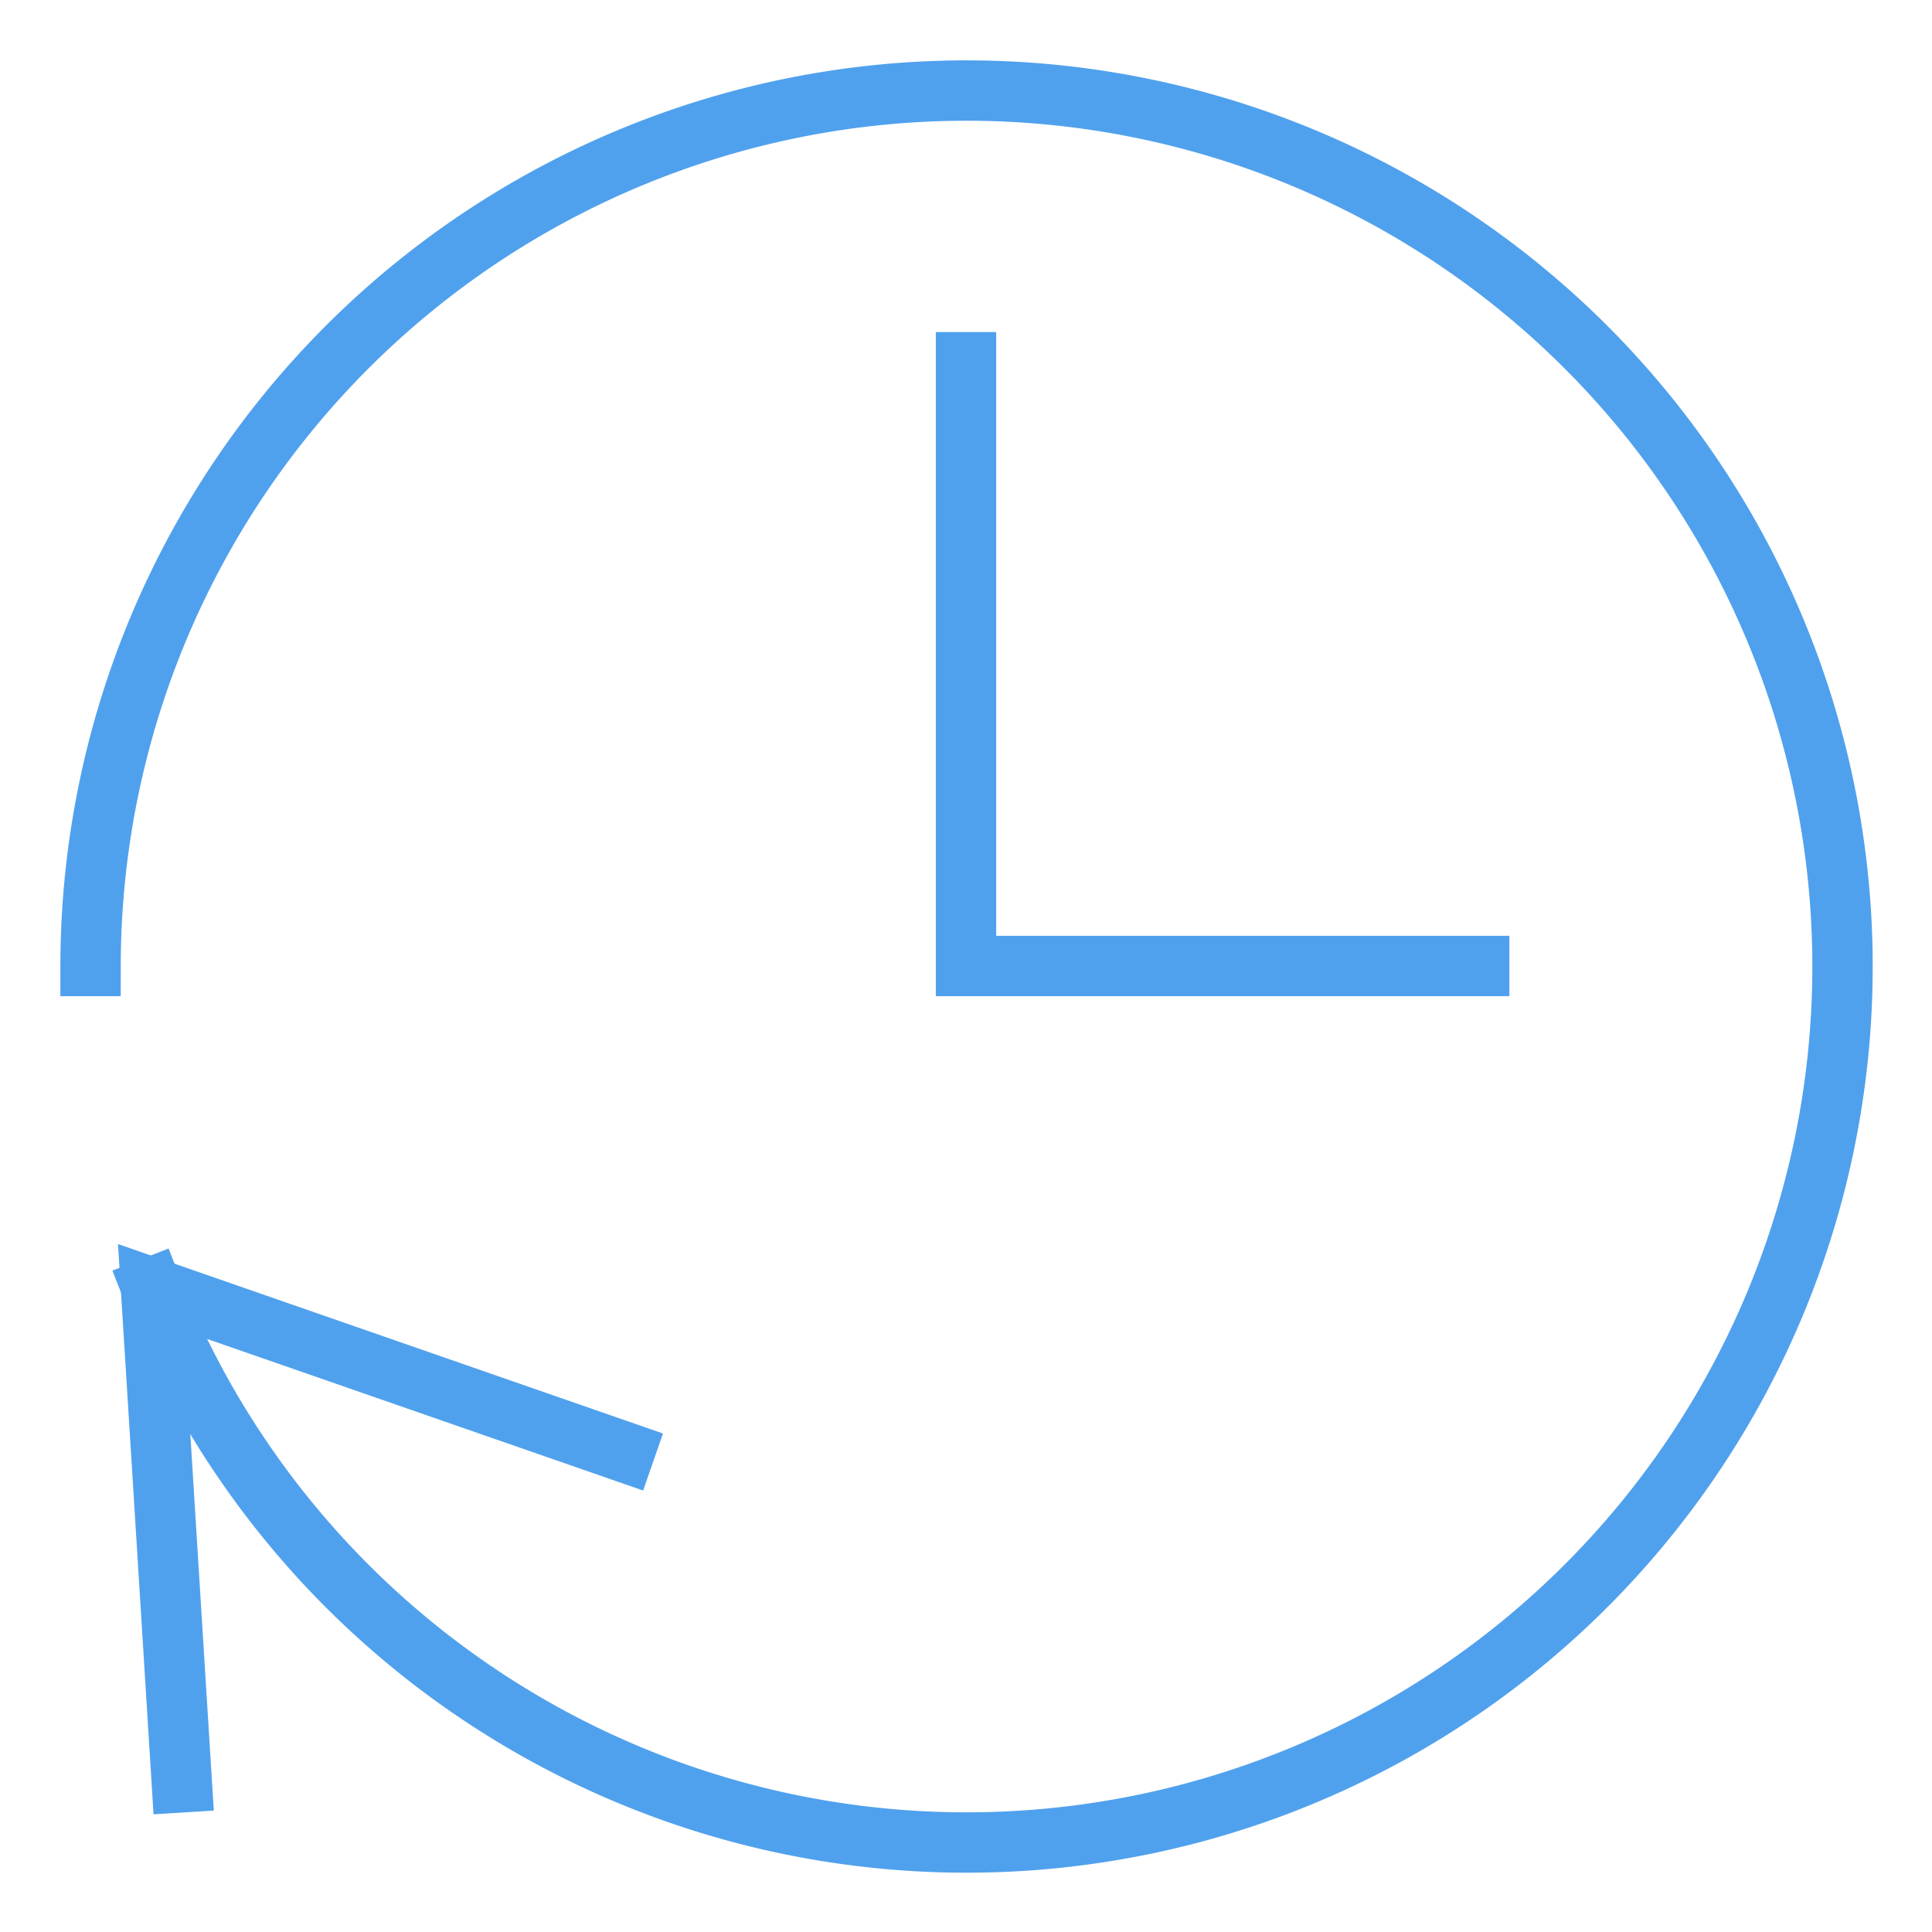
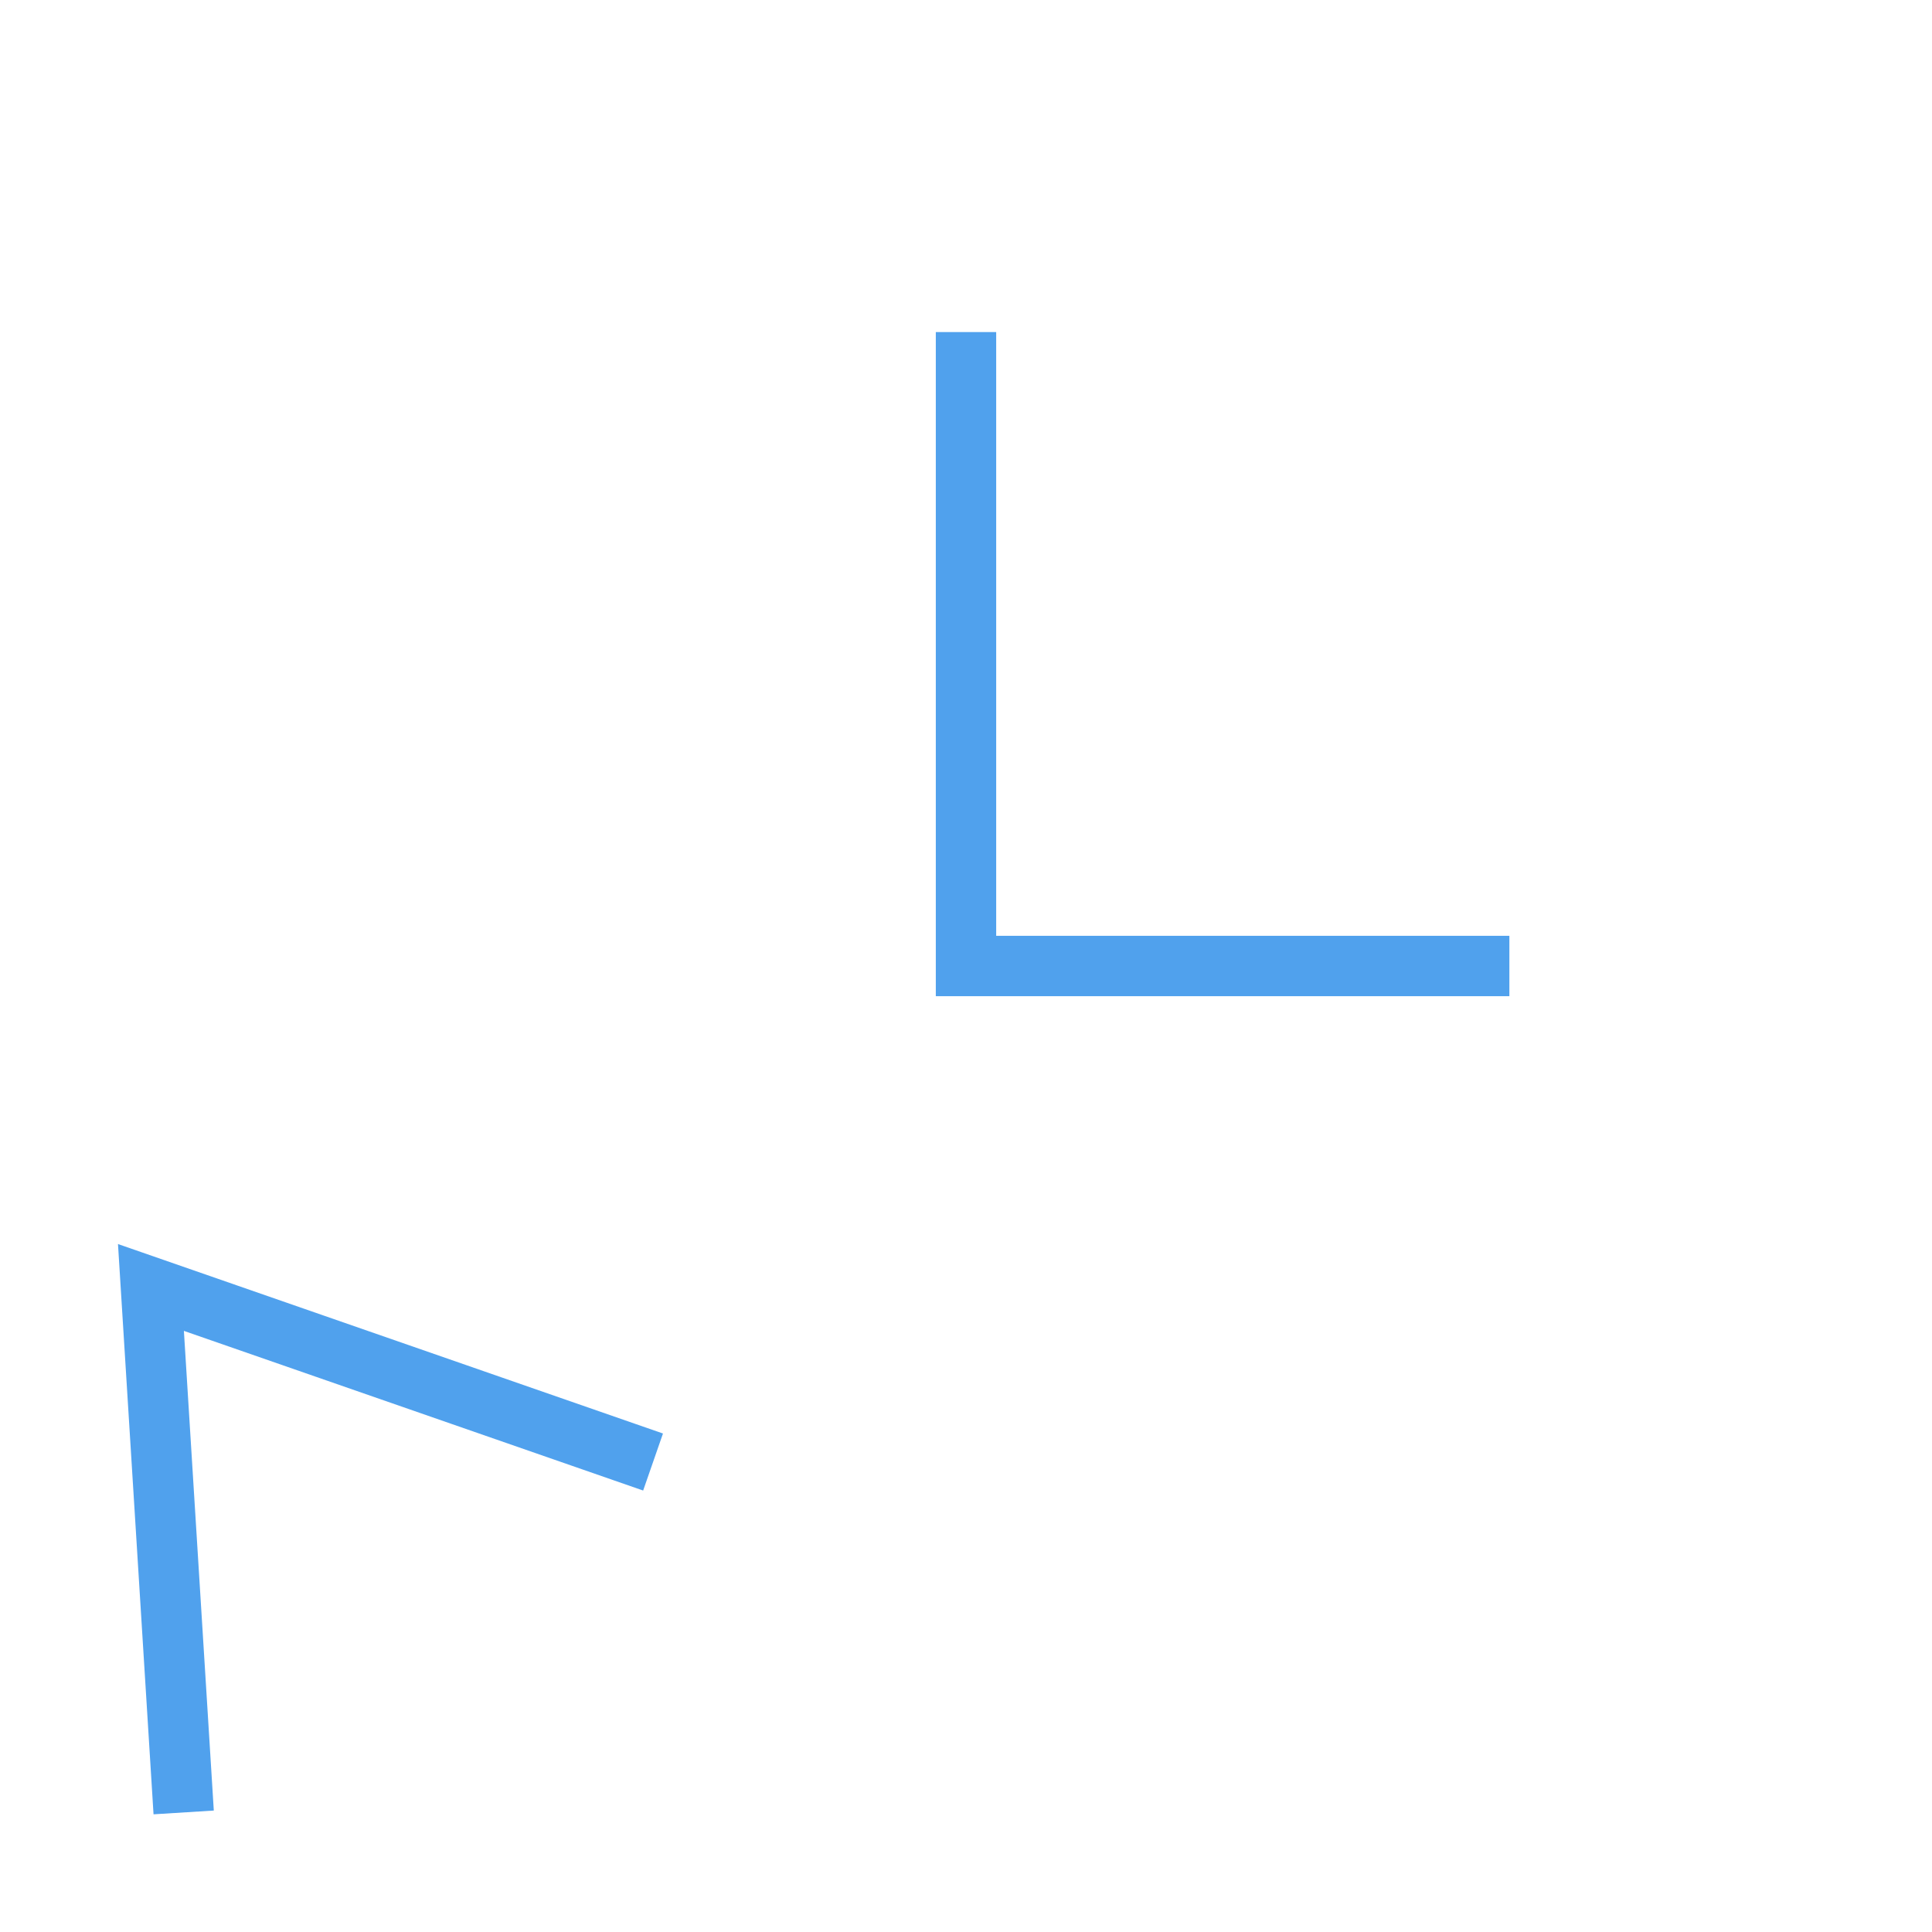
<svg xmlns="http://www.w3.org/2000/svg" height="64" width="64" viewBox="0 0 64 64">
  <title>time machine</title>
  <g stroke-linecap="square" stroke-miterlimit="10" fill="#50A1ED" stroke-linejoin="miter" class="nc-icon-wrapper">
    <polyline data-color="color-2" points="32 12 32 32 49 32" fill="none" stroke="#50A1ED" stroke-width="2" />
-     <path data-cap="butt" d="M5.02,42.655A29.018,29.018,0,1,0,3,32" fill="none" stroke="#50A1ED" stroke-width="2" stroke-linecap="butt" />
    <polyline points="6.022 59.041 5 42.649 20.689 48.103" fill="none" stroke="#50A1ED" stroke-width="2" />
  </g>
</svg>